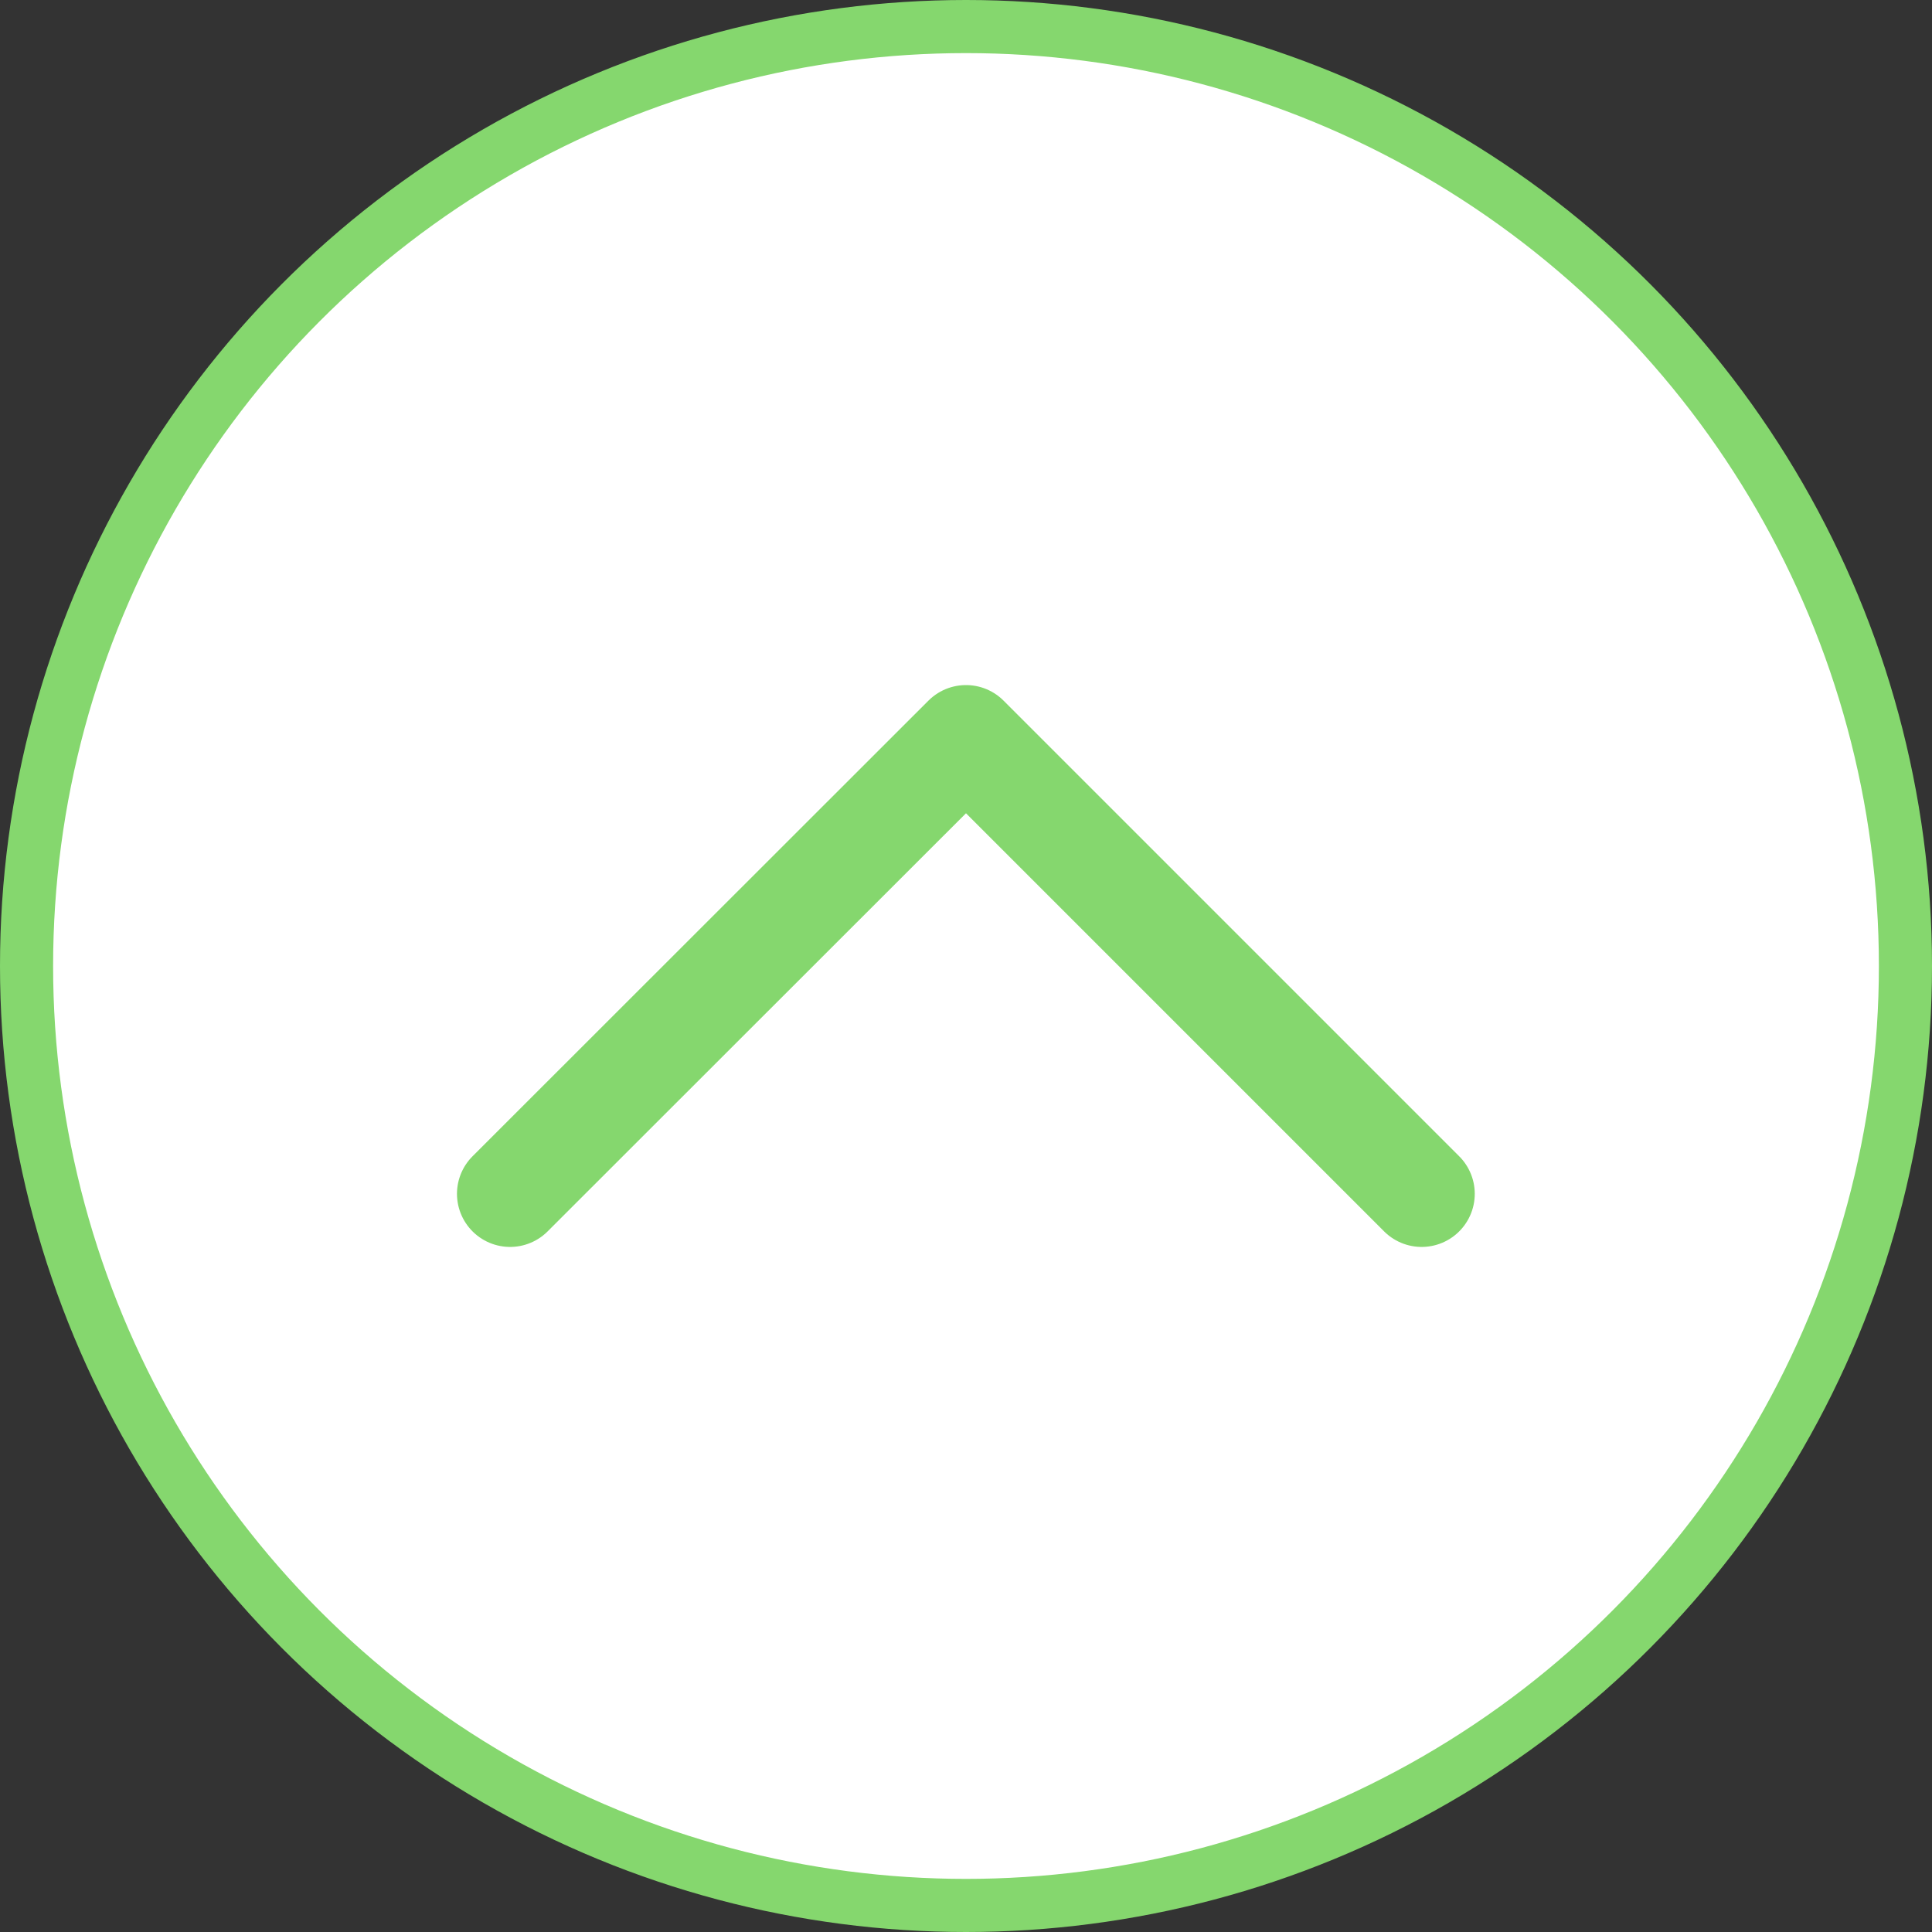
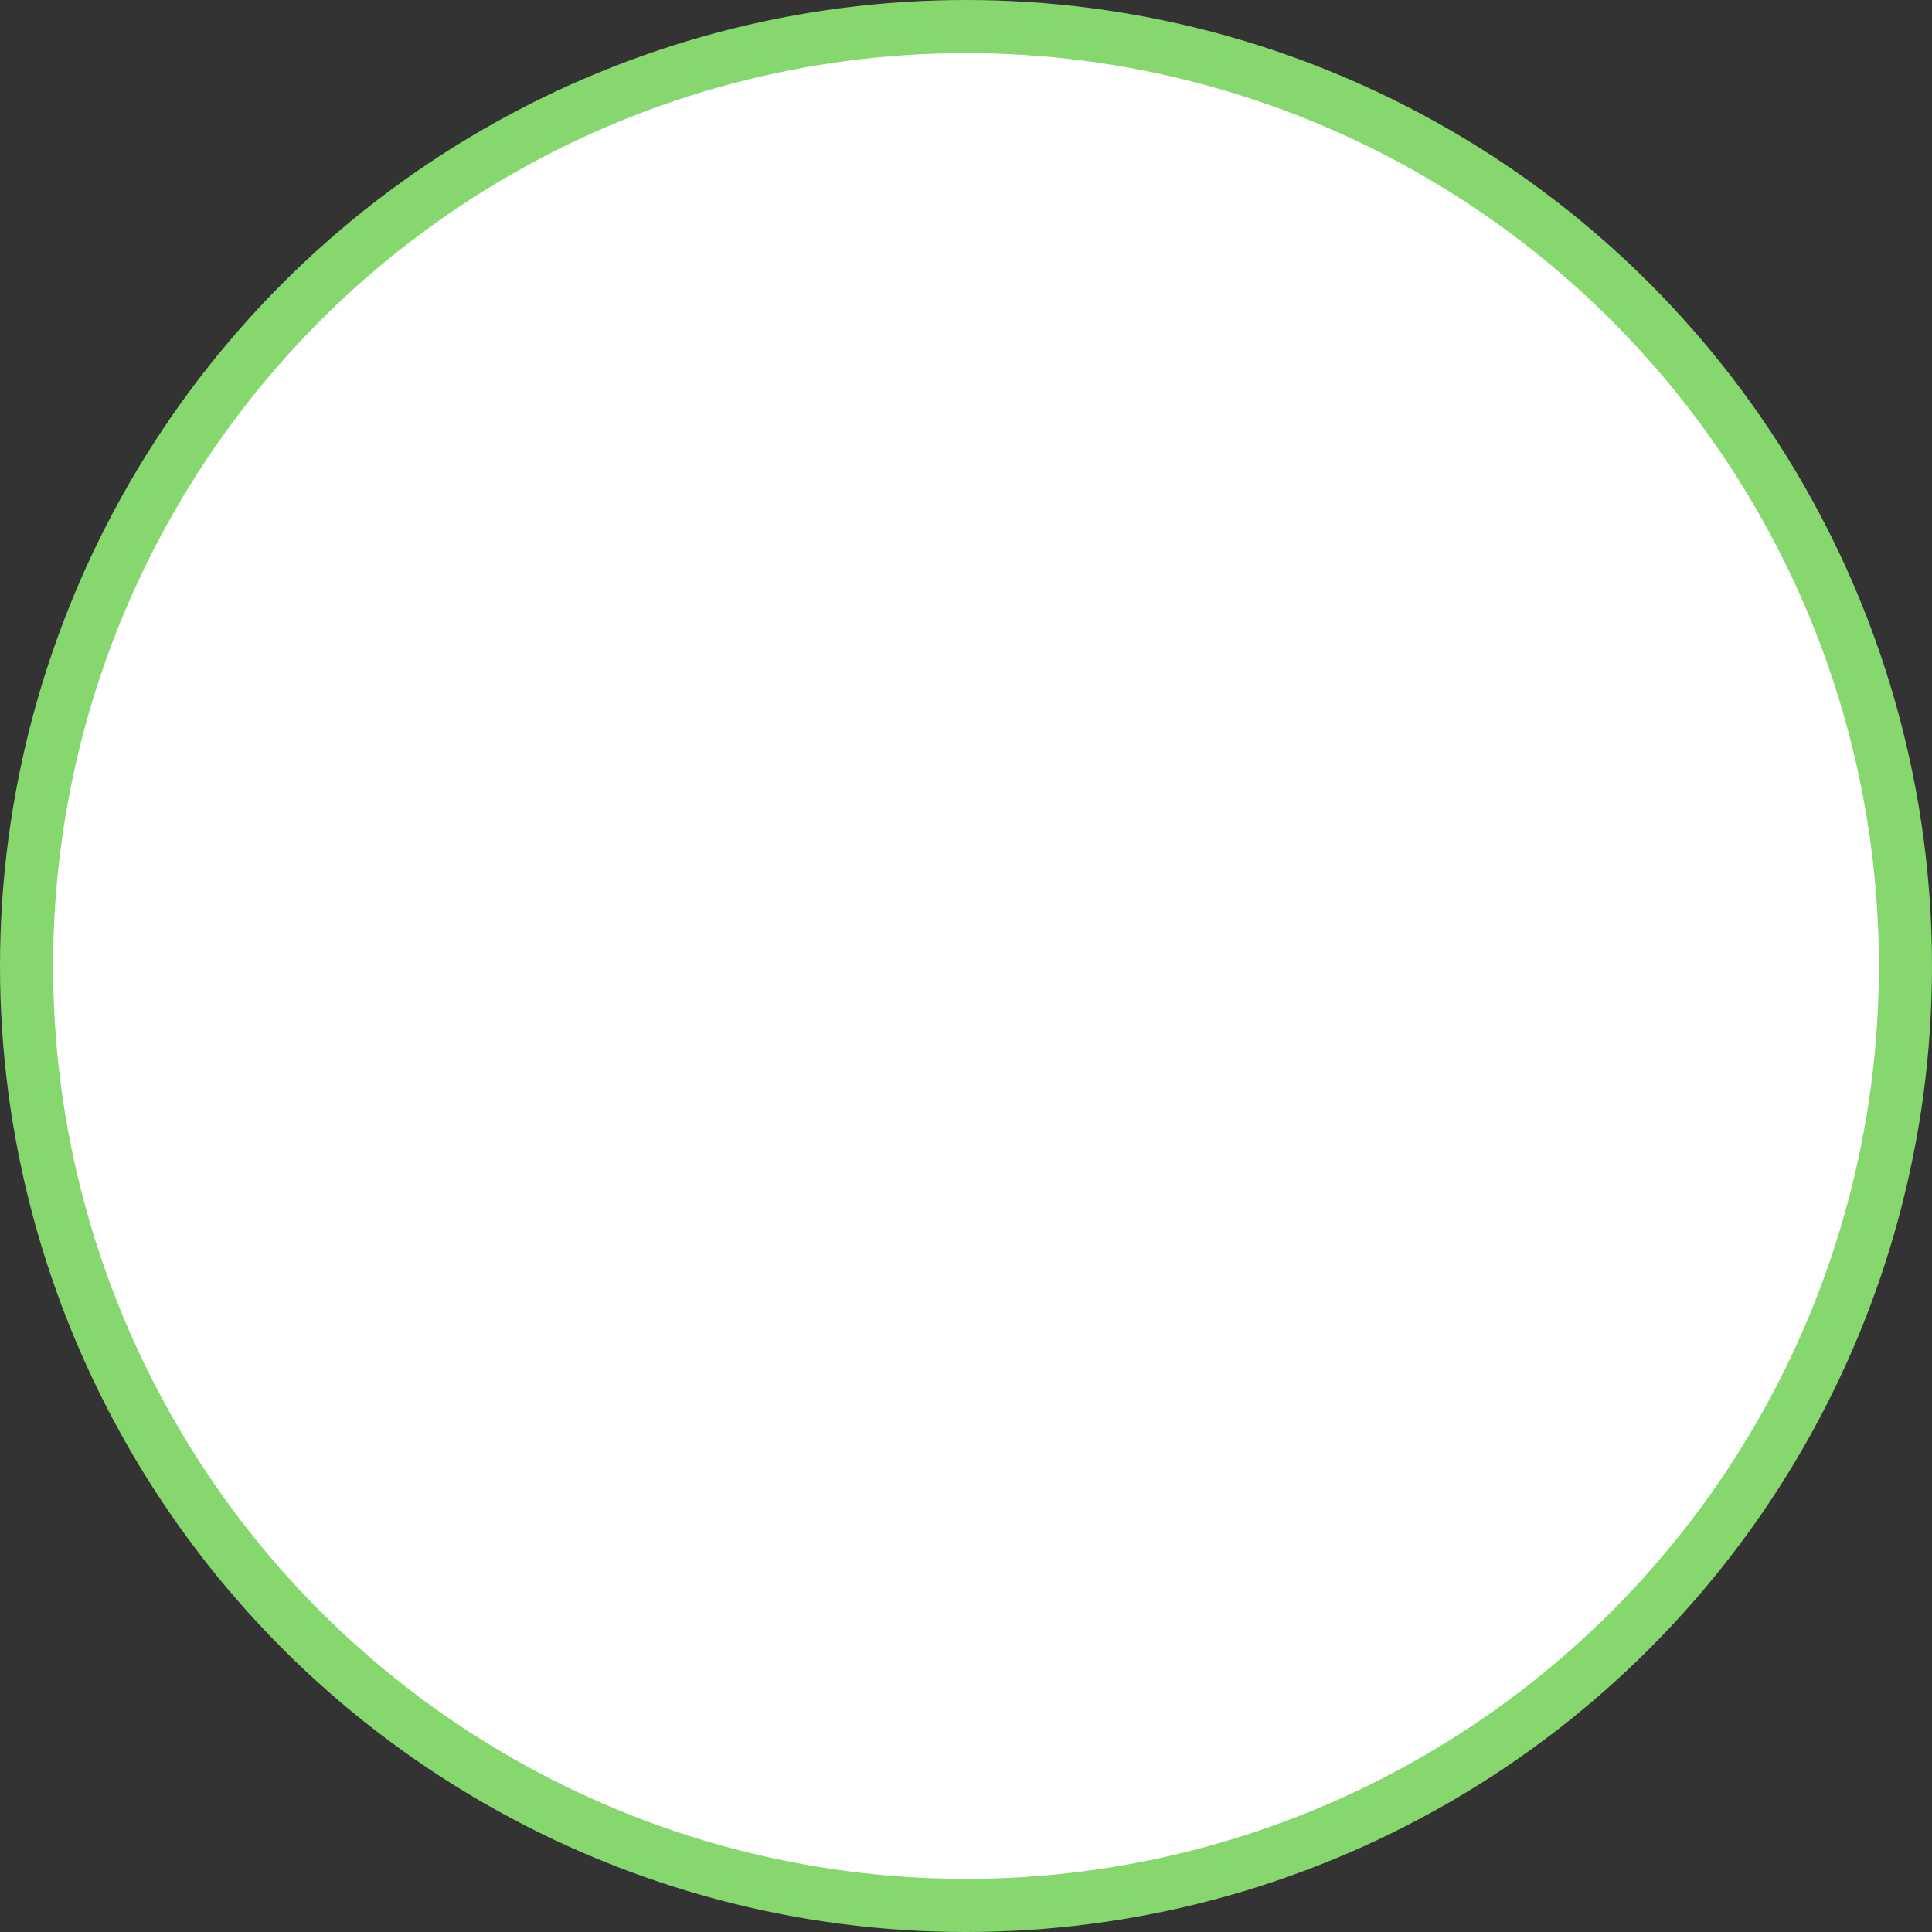
<svg xmlns="http://www.w3.org/2000/svg" viewBox="0 0 72.76 72.76">
  <rect x="0" y="0" width="72.76" height="72.76" fill="#333333" stroke="none" />
  <defs>
    <style>.cls-1{fill:#fff;stroke-miterlimit:10;stroke-width:2px;}.cls-1,.cls-2{stroke:#85d76e;}.cls-2{fill:none;stroke-linecap:round;stroke-linejoin:round;stroke-width:4px;}</style>
  </defs>
  <g id="レイヤー_2" data-name="レイヤー 2">
    <g id="レイヤー_1-2" data-name="レイヤー 1">
      <g id="レイヤー_2-2" data-name="レイヤー 2">
        <g id="レイヤー_1-2-2" data-name="レイヤー 1-2">
          <circle class="cls-1" cx="36.38" cy="36.38" r="35.38" />
-           <polyline class="cls-2" points="19.21 44.96 36.38 27.8 53.54 44.96" />
        </g>
      </g>
    </g>
  </g>
</svg>